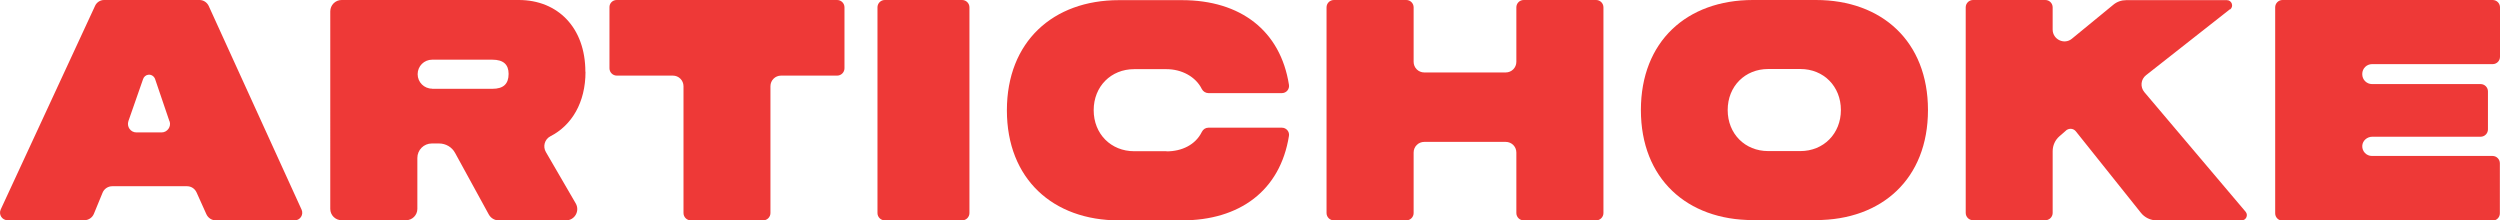
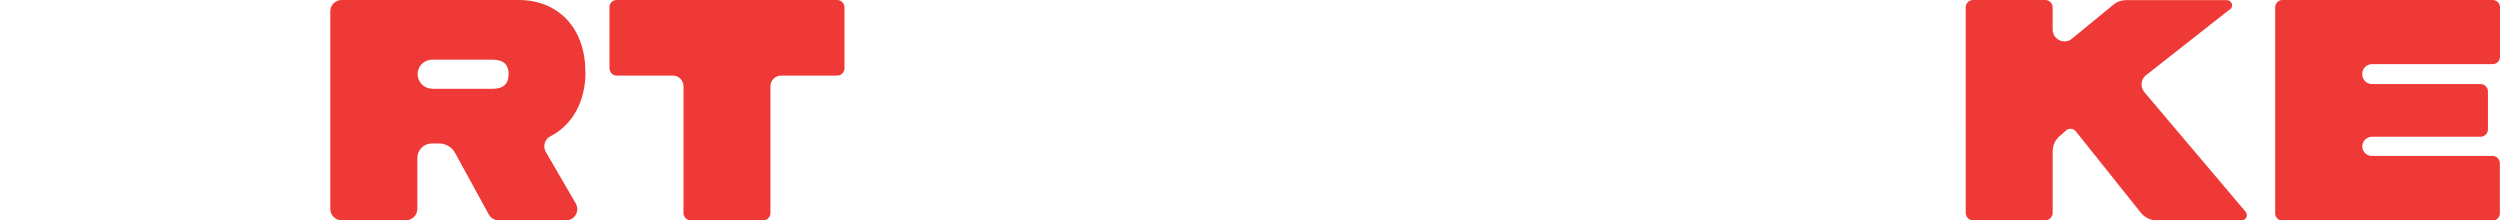
<svg xmlns="http://www.w3.org/2000/svg" id="Layer_2" data-name="Layer 2" viewBox="0 0 174.25 15.36">
  <defs>
    <style>
      .cls-1 {
        fill: #ee3937;
      }
    </style>
  </defs>
  <g id="Layer_1-2" data-name="Layer 1">
    <g>
-       <path class="cls-1" d="M7.25,0h6.66c.27,0,.51.16.63.4l6.48,14.21c.16.35-.1.75-.48.75h-5.49c-.29,0-.55-.17-.67-.44l-.68-1.51c-.12-.26-.37-.43-.66-.43h-5.22c-.29,0-.56.18-.67.45l-.6,1.46c-.11.28-.38.46-.68.46H.53c-.39,0-.64-.4-.48-.75L6.63.4c.11-.24.36-.4.62-.4ZM11.81,8.45l-1-2.94c-.07-.2-.27-.33-.48-.3-.17.02-.31.15-.36.31l-1.02,2.92c-.13.39.15.79.56.79h1.75c.4,0,.69-.4.56-.78Z" />
      <path class="cls-1" d="M40.81,5c0,2.15-.96,3.74-2.45,4.5-.4.21-.54.71-.31,1.1l2.08,3.58c.3.52-.07,1.18-.68,1.18h-4.69c-.29,0-.55-.16-.69-.41l-2.35-4.29c-.22-.41-.65-.66-1.12-.66h-.5c-.56,0-1.01.45-1.01,1.01v3.55c0,.43-.35.79-.79.79h-4.49c-.43,0-.79-.35-.79-.79V.79c0-.43.35-.79.79-.79h12.35c2.71,0,4.64,1.92,4.64,5h0ZM30.12,6.19h4.2c.77,0,1.13-.34,1.13-1.04,0-.65-.36-.99-1.13-.99h0s-4.2,0-4.2,0c-.56,0-1.01.45-1.01,1.01h0c0,.56.45,1.01,1.01,1.01Z" />
      <path class="cls-1" d="M58.35,0c.28,0,.51.23.51.51v4.25c0,.28-.23.51-.51.51h-3.91c-.41,0-.74.33-.74.74v8.84c0,.28-.23.51-.51.51h-5.04c-.28,0-.51-.23-.51-.51V6.01c0-.41-.33-.74-.74-.74h-3.91c-.28,0-.51-.23-.51-.51V.51C42.47.23,42.7,0,42.98,0h15.37Z" />
-       <path class="cls-1" d="M61.67,15.36c-.28,0-.51-.23-.51-.51V.51C61.16.23,61.39,0,61.67,0h5.39c.28,0,.51.23.51.51v14.34c0,.28-.23.51-.51.51h-5.39Z" />
-       <path class="cls-1" d="M81.31,10.55c1.07,0,2.02-.46,2.46-1.36.09-.18.26-.29.45-.29h5.13c.3,0,.54.27.49.57-.61,3.83-3.45,5.89-7.46,5.89h-4.39c-4.6,0-7.81-2.89-7.81-7.67S73.39.01,77.99.01h4.39c4.1,0,6.87,2.14,7.46,5.9.05.3-.18.58-.49.58h-5.12c-.19,0-.37-.11-.46-.28-.42-.86-1.4-1.39-2.47-1.39h-2.25c-1.61,0-2.82,1.2-2.82,2.86s1.21,2.86,2.82,2.86h2.25Z" />
-       <path class="cls-1" d="M105.69,4.31V.51c0-.28.23-.51.51-.51h5.05c.28,0,.51.23.51.51v14.34c0,.28-.23.51-.51.51h-5.05c-.28,0-.51-.23-.51-.51v-4.22c0-.41-.33-.74-.74-.74h-5.68c-.41,0-.74.33-.74.74v4.22c0,.28-.23.51-.51.51h-5.05c-.28,0-.51-.23-.51-.51V.51c0-.28.23-.51.51-.51h5.05c.28,0,.51.23.51.51v3.8c0,.41.33.74.74.74h5.68c.41,0,.74-.33.74-.74Z" />
-       <path class="cls-1" d="M134.38,7.67c0,4.79-3.21,7.67-7.81,7.67h-4.39c-4.6,0-7.81-2.89-7.81-7.67S117.57,0,122.18,0h4.39c4.6,0,7.81,2.89,7.81,7.67ZM128.31,7.67c0-1.66-1.21-2.86-2.82-2.86h-2.25c-1.61,0-2.82,1.2-2.82,2.86s1.21,2.86,2.82,2.86h2.25c1.61,0,2.82-1.21,2.82-2.86Z" />
      <path class="cls-1" d="M155.42.65l-5.84,4.59c-.37.29-.42.82-.12,1.18l7.06,8.34c.2.24.03.6-.28.6h-5.92c-.43,0-.84-.2-1.1-.53l-4.53-5.67c-.14-.18-.39-.24-.61-.12-.03.01-.05.03-.07.05l-.47.41c-.3.26-.47.64-.47,1.04v4.3c0,.28-.23.51-.51.51h-5.04c-.28,0-.51-.23-.51-.51V.51c0-.28.23-.51.51-.51h5.04c.28,0,.51.23.51.51v1.55c0,.69.81,1.08,1.34.64l2.89-2.37c.25-.21.57-.32.9-.32h7.01c.35,0,.5.44.23.65Z" />
      <path class="cls-1" d="M159.1,0h14.64c.28,0,.51.23.51.51v3.45c0,.28-.23.51-.51.51h-8.41c-.37,0-.68.3-.68.68v.03c0,.37.3.68.68.68h7.57c.28,0,.51.23.51.51v2.65c0,.28-.23.51-.51.51h-7.55c-.36,0-.68.27-.7.63-.02.39.29.71.67.71h8.41c.28,0,.51.23.51.51v3.49c0,.28-.23.51-.51.51h-14.64c-.28,0-.51-.23-.51-.51V.51c0-.28.23-.51.51-.51Z" />
    </g>
  </g>
</svg>